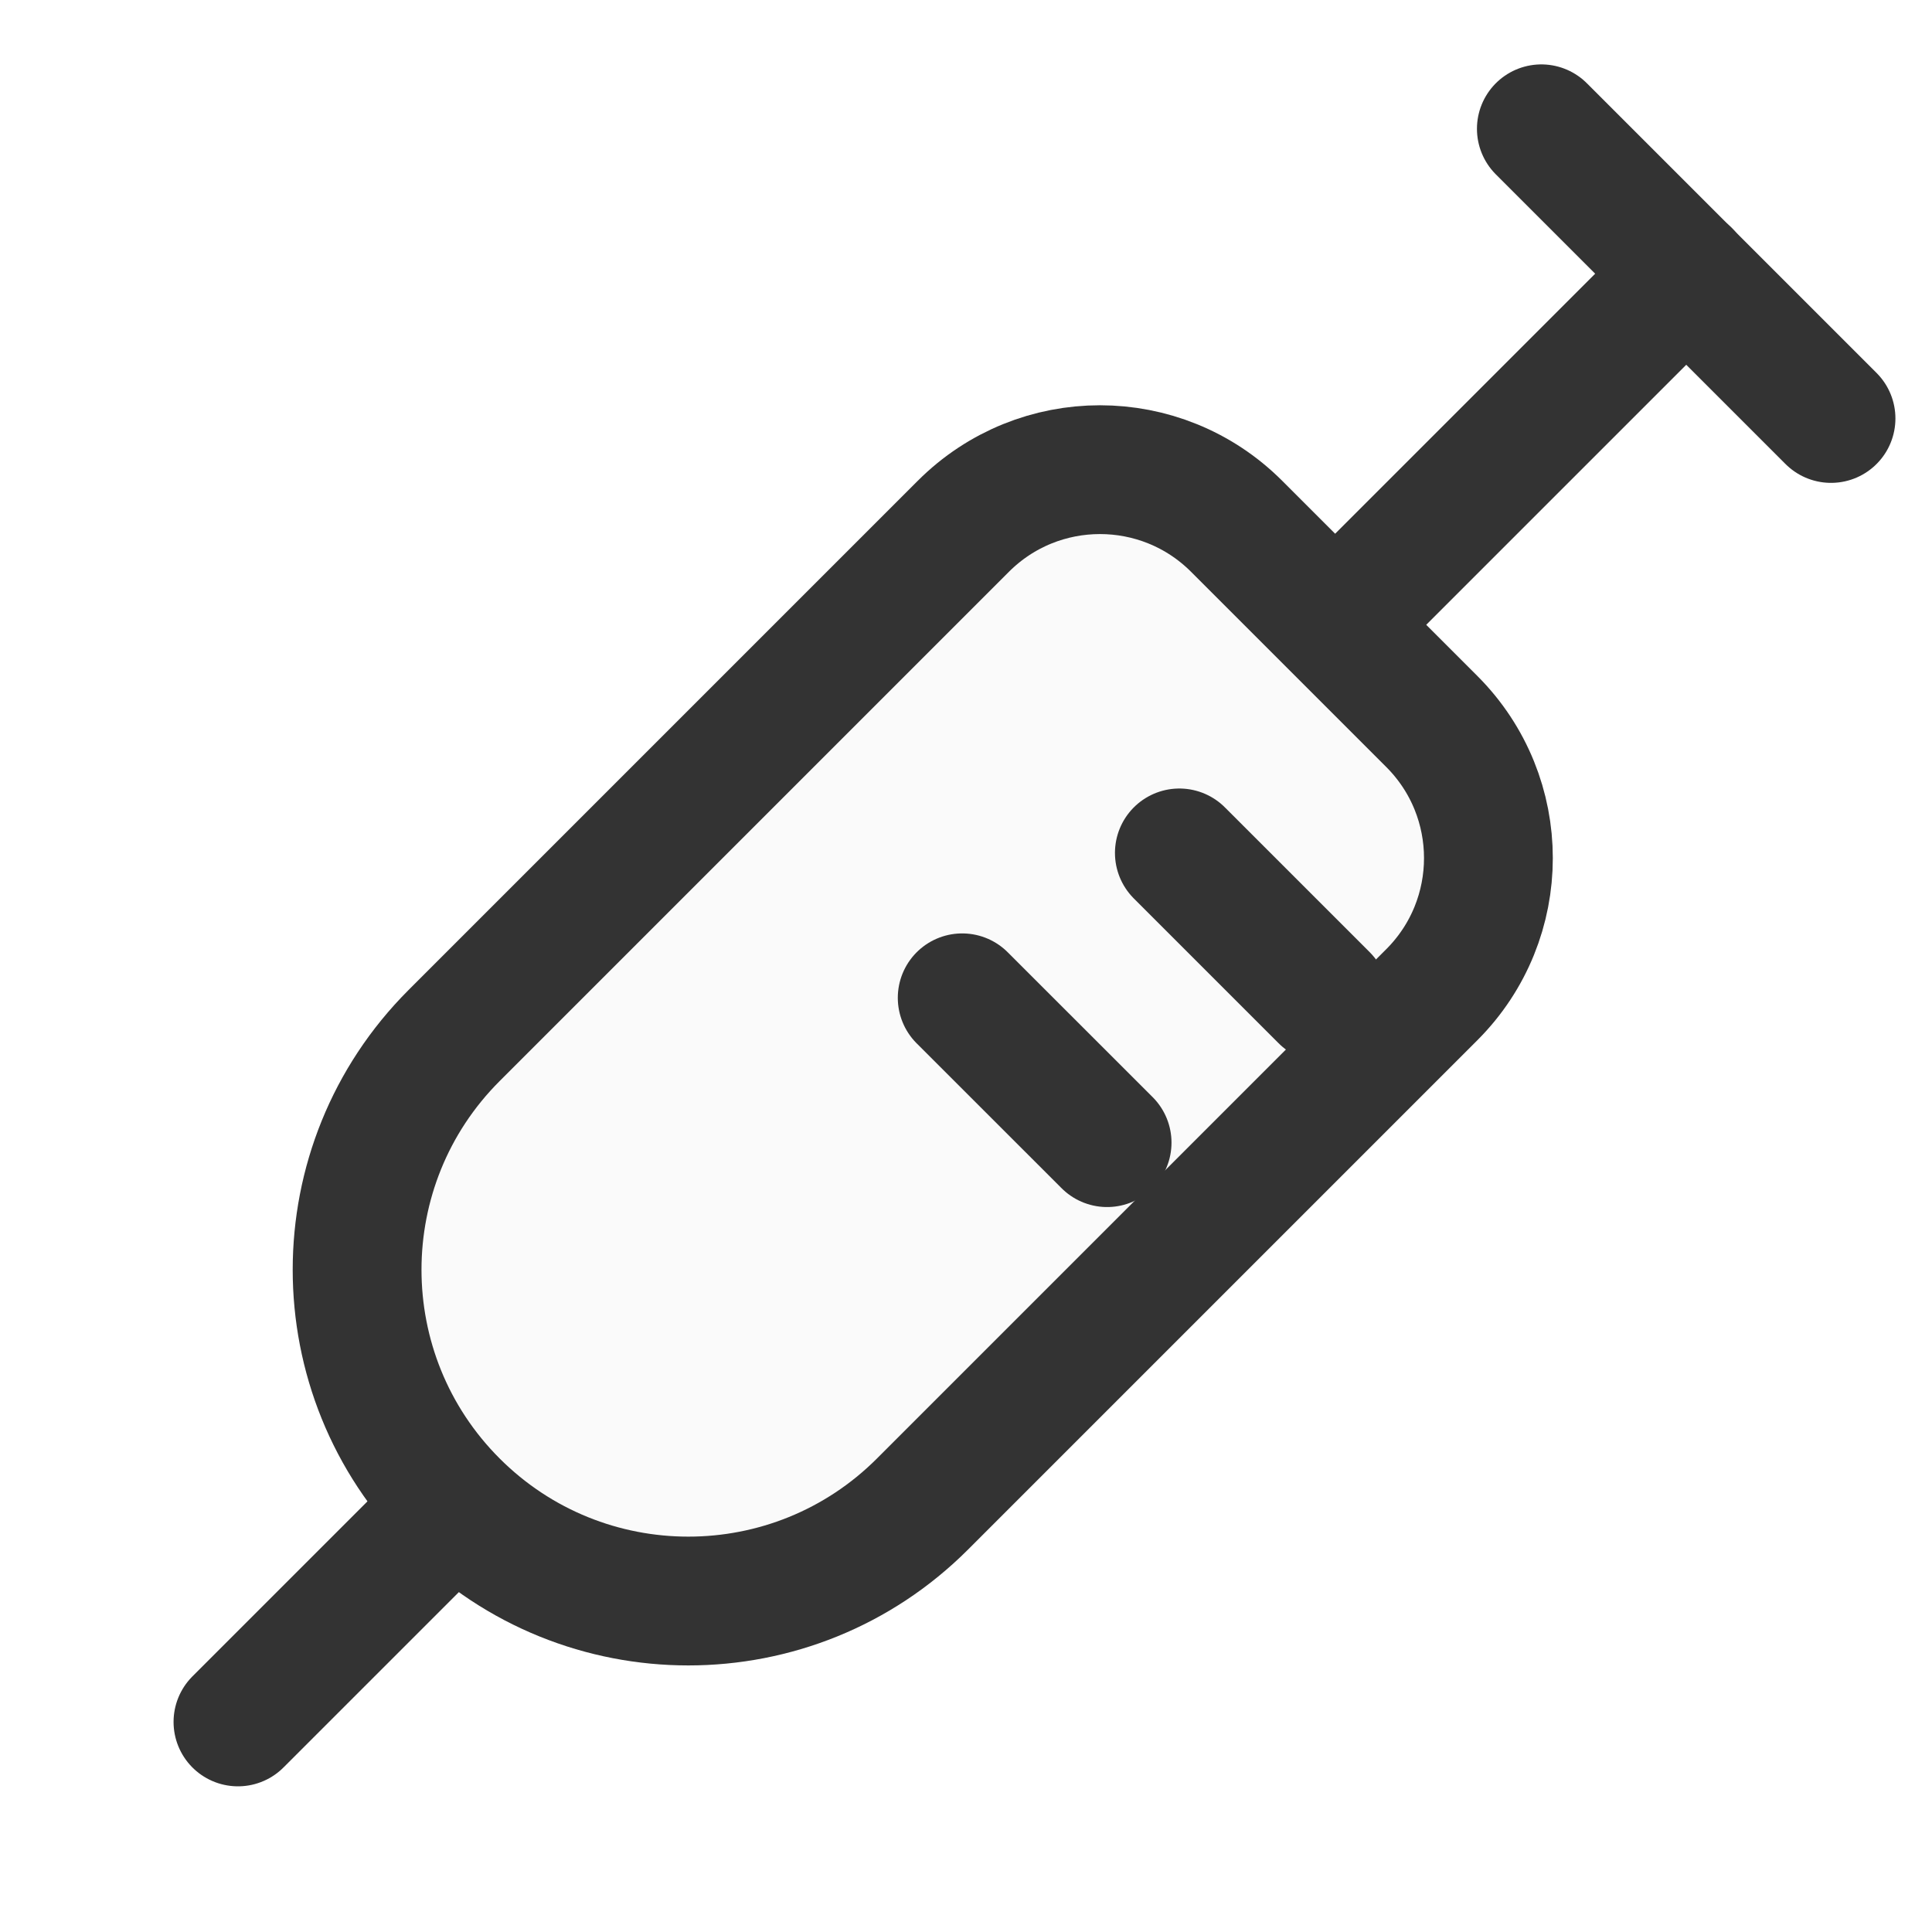
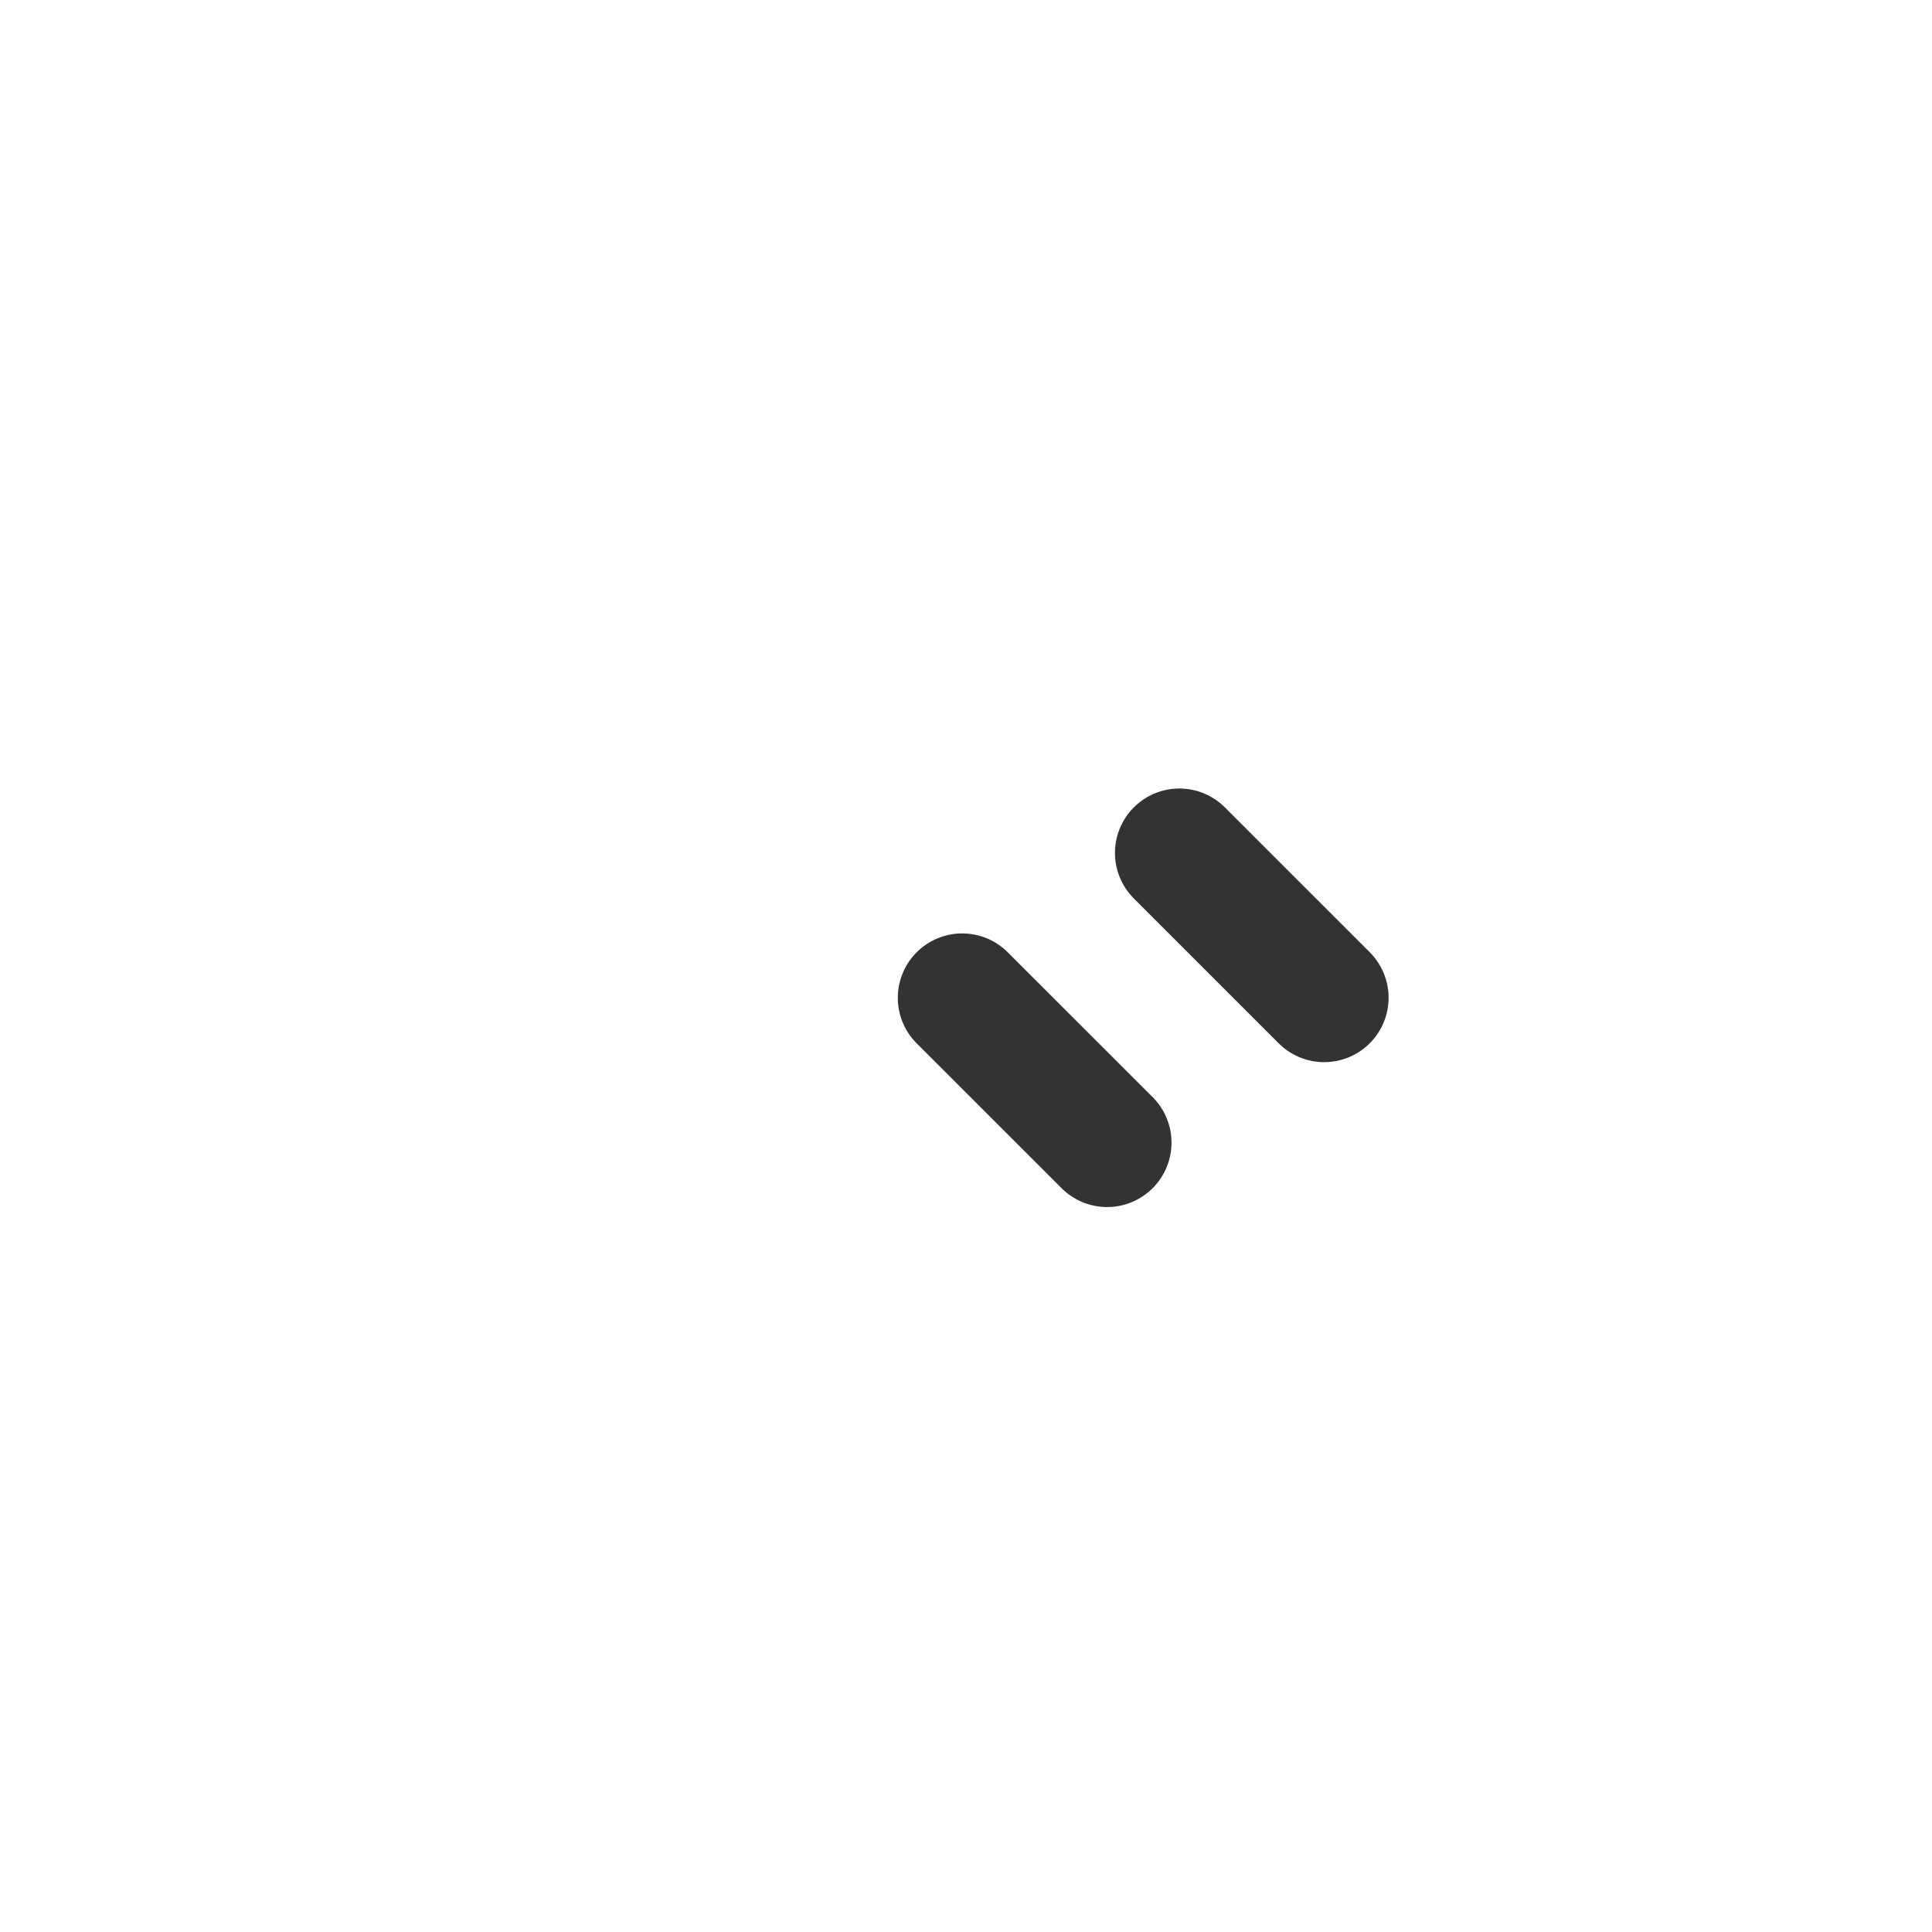
<svg xmlns="http://www.w3.org/2000/svg" width="30" height="30" viewBox="0 0 30 30" fill="none">
-   <rect width="30" height="30" fill="white" />
-   <path d="M3.695 26.738L26.186 4.248" stroke="#333333" stroke-width="2" stroke-linecap="round" />
-   <path d="M7.051 16.08L14.959 8.172C16.131 7 18.03 7 19.202 8.172L22.233 11.203C23.405 12.375 23.405 14.274 22.233 15.446L14.325 23.354C12.317 25.363 9.06 25.363 7.051 23.354C5.043 21.345 5.043 18.088 7.051 16.08Z" fill="#FAFAFA" stroke="#333333" stroke-width="2" />
  <path d="M18.313 13.244L20.562 15.493" stroke="#333333" stroke-width="2" stroke-linecap="round" />
-   <path d="M23.934 2L28.432 6.498" stroke="#333333" stroke-width="2" stroke-linecap="round" />
  <path d="M14.941 15.494L17.191 17.743" stroke="#333333" stroke-width="2" stroke-linecap="round" />
</svg>